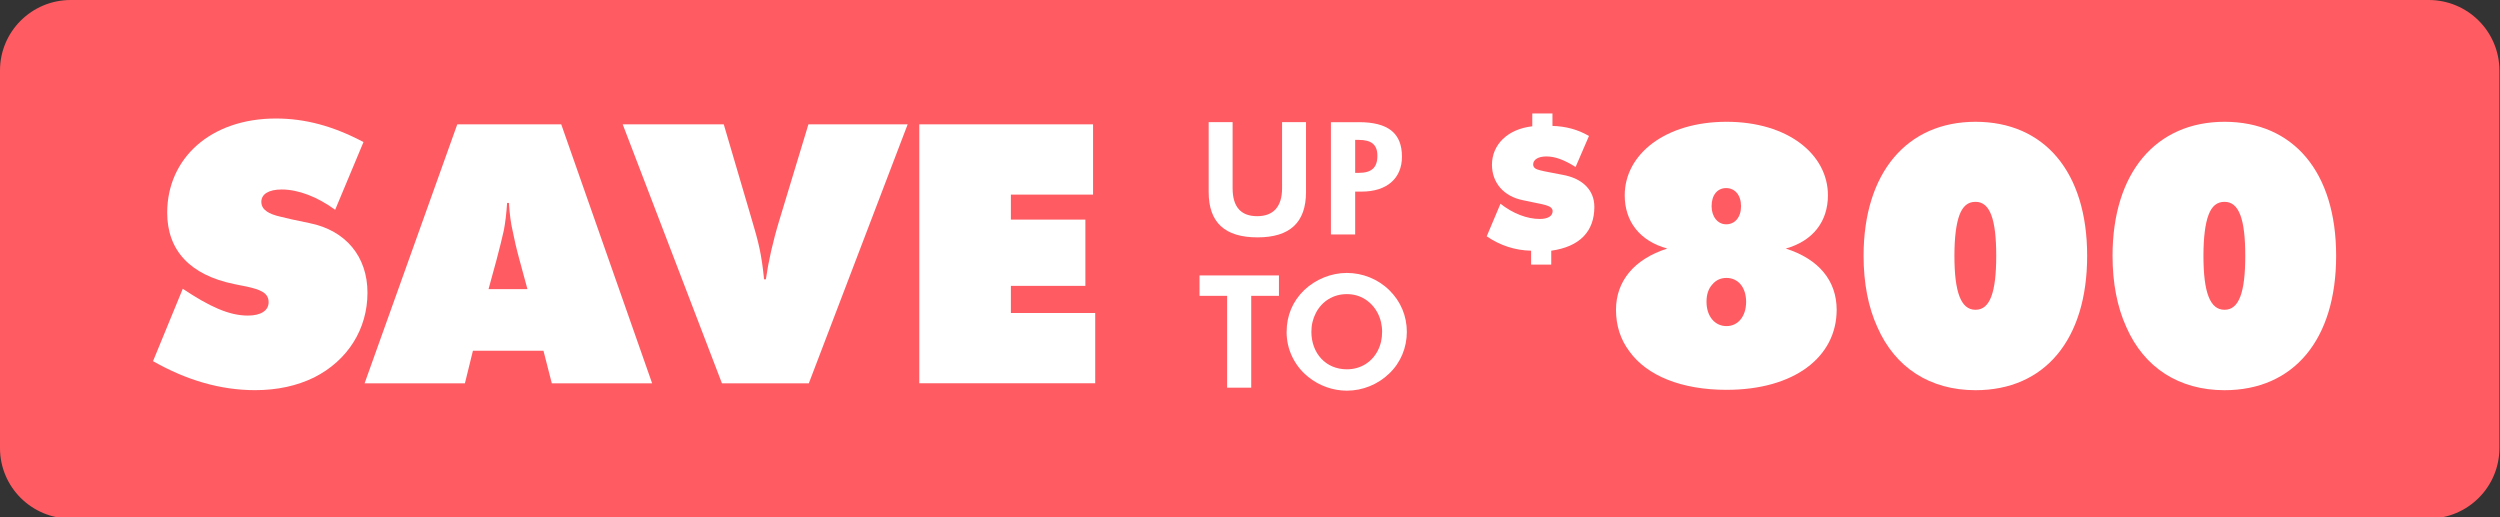
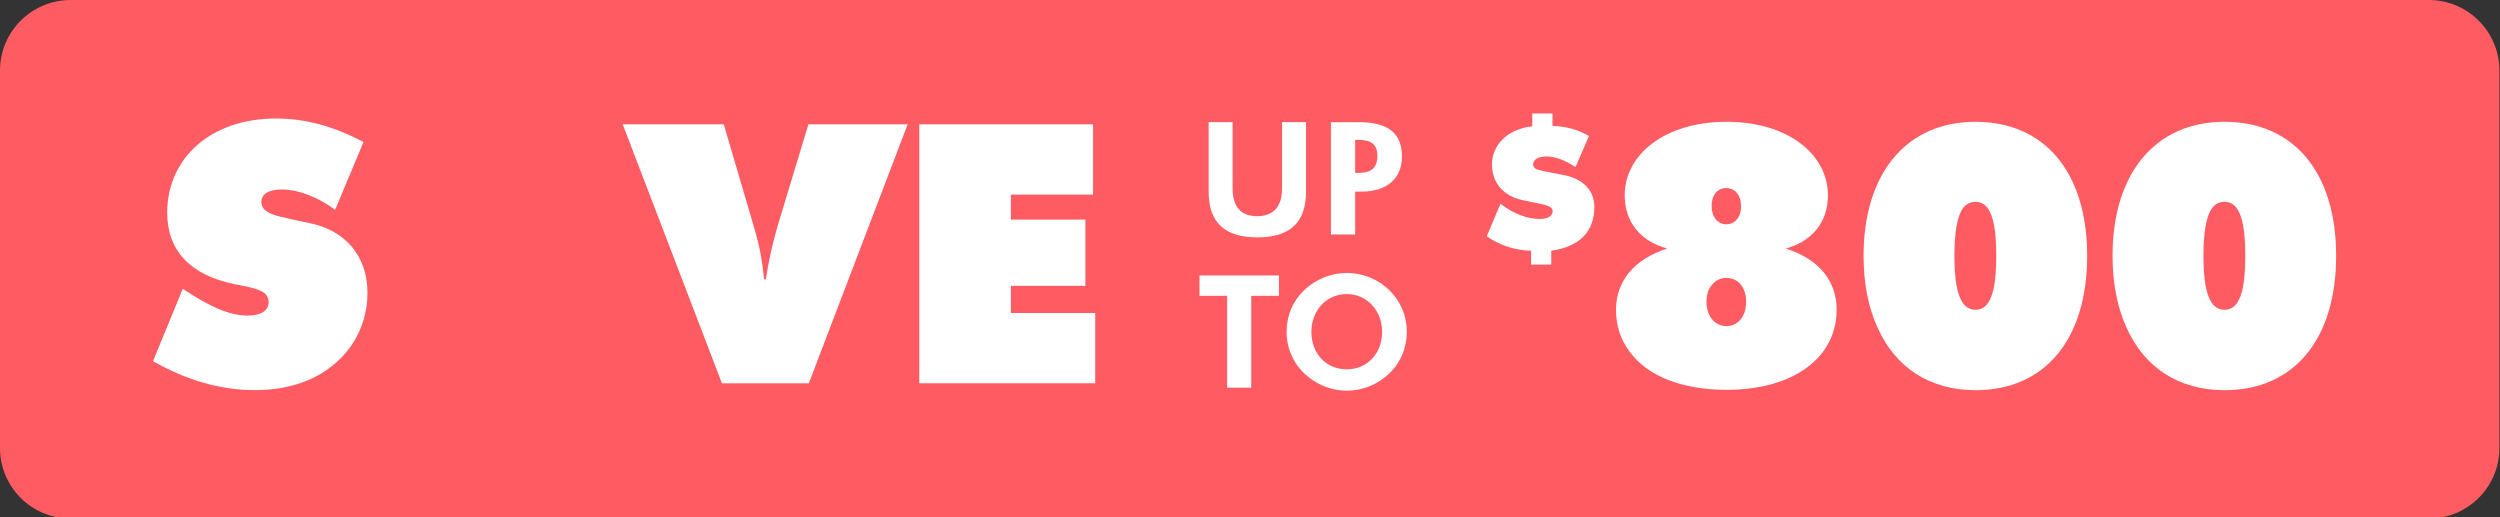
<svg xmlns="http://www.w3.org/2000/svg" fill="none" height="24" viewBox="0 0 116 24" width="116">
  <rect x="0" y="0" width="116" height="24" fill="#333333" stroke="none" />
  <g clip-path="url(#clip0_22161_4067)">
    <path d="M112.69 0H3.282C1.469 0 0 1.464 0 3.27V20.792C0 22.598 1.469 24.062 3.282 24.062H112.69C114.503 24.062 115.972 22.598 115.972 20.792V3.27C115.972 1.464 114.503 0 112.69 0Z" fill="#FE5C62" />
    <path d="M8.482 13.399C9.715 14.222 10.624 14.643 11.502 14.643C12.11 14.643 12.464 14.408 12.464 14.021C12.464 13.567 12.043 13.434 11.451 13.298C11.165 13.247 10.961 13.197 10.861 13.18C8.82 12.761 7.758 11.618 7.758 9.869C7.758 7.349 9.765 5.499 12.801 5.499C14.168 5.499 15.467 5.851 16.866 6.591L15.551 9.734C14.725 9.128 13.83 8.792 13.072 8.792C12.464 8.792 12.126 9.011 12.126 9.363C12.126 9.75 12.498 9.935 13.003 10.052C13.255 10.119 13.711 10.22 14.369 10.354C16.039 10.691 17.051 11.9 17.051 13.582C17.051 15.264 16.14 16.725 14.572 17.515C13.779 17.902 12.868 18.103 11.84 18.103C10.237 18.103 8.669 17.649 7.1 16.758L8.482 13.396V13.399Z" fill="white" />
-     <path d="M21.218 5.768H26.041L30.259 17.786H25.604L25.216 16.273H21.944L21.572 17.786H16.917L21.218 5.768ZM22.668 13.415H24.473L24.103 12.054C23.951 11.499 23.851 11.045 23.782 10.692C23.697 10.339 23.648 9.918 23.613 9.415H23.53C23.495 9.92 23.446 10.339 23.377 10.692C23.294 11.045 23.192 11.499 23.04 12.054L22.668 13.415Z" fill="white" />
    <path d="M28.893 5.768H33.582L34.863 10.121C35.2 11.247 35.335 11.784 35.453 12.961H35.536C35.654 12.139 35.858 11.213 36.161 10.222L37.511 5.768H42.116L37.529 17.786H33.498L28.893 5.768Z" fill="white" />
    <path d="M42.655 17.786V5.768H50.718V9.028H46.905V10.188H50.362V13.264H46.905V14.524H50.818V17.784H42.653L42.655 17.786Z" fill="white" />
    <path d="M69.622 9.453C70.203 9.912 70.864 10.16 71.445 10.16C71.824 10.16 72.042 10.023 72.042 9.798C72.042 9.66 71.929 9.58 71.719 9.517C71.614 9.484 71.454 9.453 71.25 9.412L70.67 9.291C69.774 9.115 69.227 8.48 69.227 7.644C69.227 6.72 69.945 5.989 71.098 5.86V5.265H72.034V5.843C72.654 5.86 73.22 6.011 73.728 6.31L73.107 7.749C72.582 7.419 72.163 7.259 71.752 7.259C71.365 7.259 71.139 7.412 71.139 7.629C71.139 7.783 71.26 7.855 71.462 7.902C71.558 7.927 71.727 7.966 71.961 8.007L72.502 8.111C73.446 8.279 73.978 8.834 73.978 9.598C73.978 10.748 73.292 11.448 71.978 11.633V12.276H71.042V11.633C70.292 11.616 69.605 11.391 68.984 10.965L69.622 9.453Z" fill="white" />
    <path d="M74.982 14.374C74.982 13.046 75.826 12.021 77.361 11.533C76.08 11.18 75.387 10.273 75.387 9.063C75.387 7.164 77.26 5.651 80.111 5.651C82.962 5.651 84.816 7.164 84.816 9.063C84.816 10.273 84.125 11.18 82.86 11.533C84.395 12.021 85.221 13.029 85.221 14.374C85.221 16.558 83.265 18.088 80.111 18.088C78.018 18.088 76.416 17.432 75.607 16.307C75.186 15.752 74.982 15.097 74.982 14.374ZM79.182 14.005C79.182 14.678 79.57 15.131 80.109 15.131C80.648 15.131 81.02 14.678 81.02 14.005C81.02 13.332 80.648 12.896 80.109 12.896C79.839 12.896 79.619 12.998 79.452 13.198C79.267 13.401 79.182 13.669 79.182 14.005ZM80.093 10.408C80.497 10.408 80.784 10.088 80.784 9.567C80.784 9.047 80.497 8.727 80.093 8.727C79.688 8.727 79.418 9.047 79.418 9.567C79.418 10.056 79.704 10.408 80.093 10.408Z" fill="white" />
    <path d="M86.47 11.869C86.47 8.02 88.477 5.651 91.665 5.651C94.853 5.651 96.844 7.971 96.844 11.869C96.844 15.768 94.871 18.105 91.665 18.105C89.556 18.105 87.938 17.063 87.11 15.18C86.689 14.256 86.47 13.146 86.47 11.869ZM90.685 11.869C90.685 13.567 90.989 14.374 91.663 14.374C92.338 14.374 92.625 13.567 92.625 11.869C92.625 10.171 92.338 9.365 91.663 9.365C91.31 9.365 91.074 9.567 90.921 9.971C90.769 10.374 90.685 11.012 90.685 11.869Z" fill="white" />
    <path d="M98.022 11.869C98.022 8.02 100.03 5.651 103.218 5.651C106.406 5.651 108.397 7.971 108.397 11.869C108.397 15.768 106.424 18.105 103.218 18.105C101.109 18.105 99.49 17.063 98.663 15.18C98.242 14.256 98.022 13.146 98.022 11.869ZM102.24 11.869C102.24 13.567 102.543 14.374 103.218 14.374C103.893 14.374 104.18 13.567 104.18 11.869C104.18 10.171 103.893 9.365 103.218 9.365C102.864 9.365 102.628 9.567 102.476 9.971C102.323 10.374 102.24 11.012 102.24 11.869Z" fill="white" />
    <path d="M56.082 5.668H57.193V8.735C57.193 9.602 57.58 10.031 58.333 10.031C59.087 10.031 59.488 9.587 59.488 8.735V5.668H60.599V8.909C60.599 10.315 59.86 11.014 58.348 11.014C56.836 11.014 56.082 10.33 56.082 8.909V5.668Z" fill="white" />
    <path d="M63.041 5.668C64.393 5.668 65.051 6.163 65.051 7.272C65.051 8.263 64.365 8.89 63.187 8.89H62.88V10.878H61.755V5.67H63.041V5.668ZM62.88 8.021H63.041C63.633 8.021 63.911 7.788 63.911 7.228C63.911 6.71 63.633 6.491 63.041 6.491H62.88V8.021Z" fill="white" />
    <path d="M55.658 12.78H59.343V13.727H58.057V17.988H56.938V13.727H55.658V12.78Z" fill="white" />
    <path d="M59.7 15.396C59.7 14.645 59.978 13.982 60.511 13.466C61.037 12.963 61.761 12.664 62.492 12.664C63.222 12.664 63.938 12.948 64.466 13.466C64.992 13.983 65.277 14.661 65.277 15.396C65.277 16.13 64.992 16.823 64.466 17.326C63.932 17.843 63.224 18.127 62.492 18.127C61.848 18.127 61.22 17.902 60.716 17.5C60.386 17.237 60.139 16.925 59.962 16.56C59.787 16.202 59.698 15.809 59.698 15.394L59.7 15.396ZM62.493 17.136C63.129 17.136 63.648 16.808 63.925 16.277C64.065 16.008 64.13 15.716 64.13 15.396C64.13 14.754 63.83 14.194 63.334 13.881C63.085 13.727 62.808 13.647 62.493 13.647C61.858 13.647 61.338 13.982 61.06 14.514C60.92 14.784 60.848 15.076 60.848 15.396C60.848 16.379 61.507 17.136 62.493 17.136Z" fill="white" />
  </g>
  <defs>
    <clipPath id="clip0_22161_4067">
      <rect fill="white" height="24" width="116" />
    </clipPath>
  </defs>
</svg>